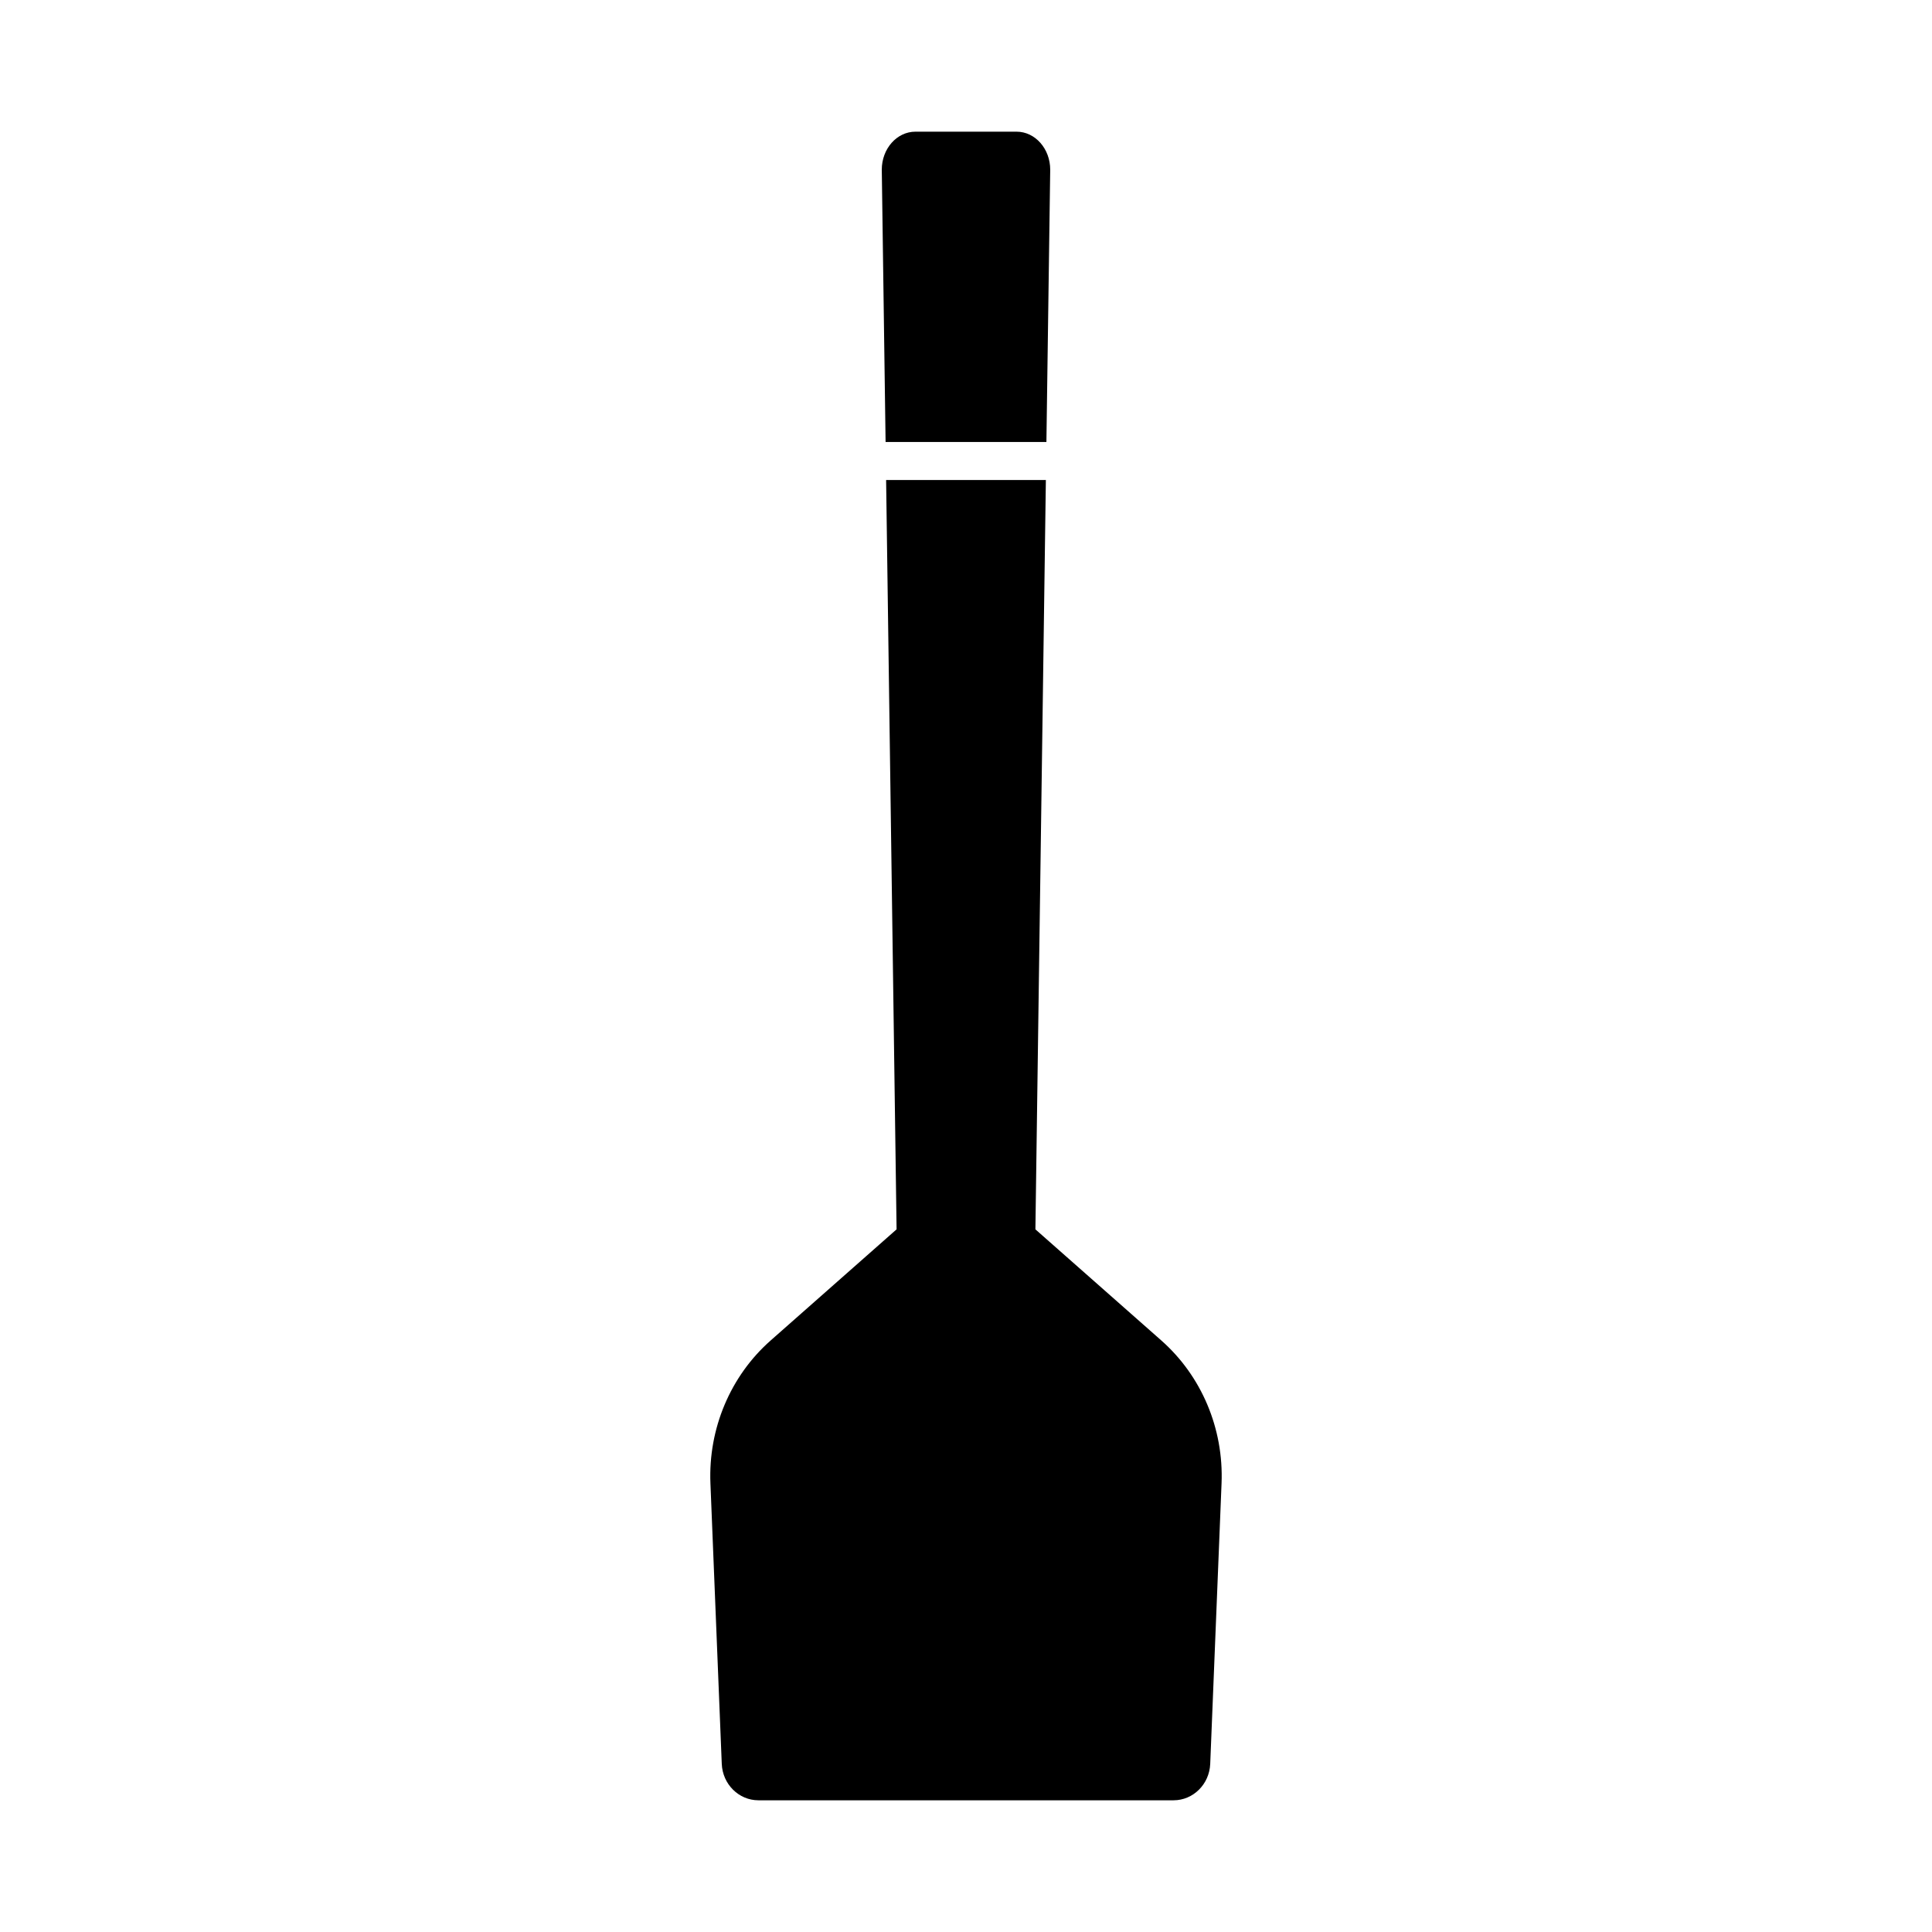
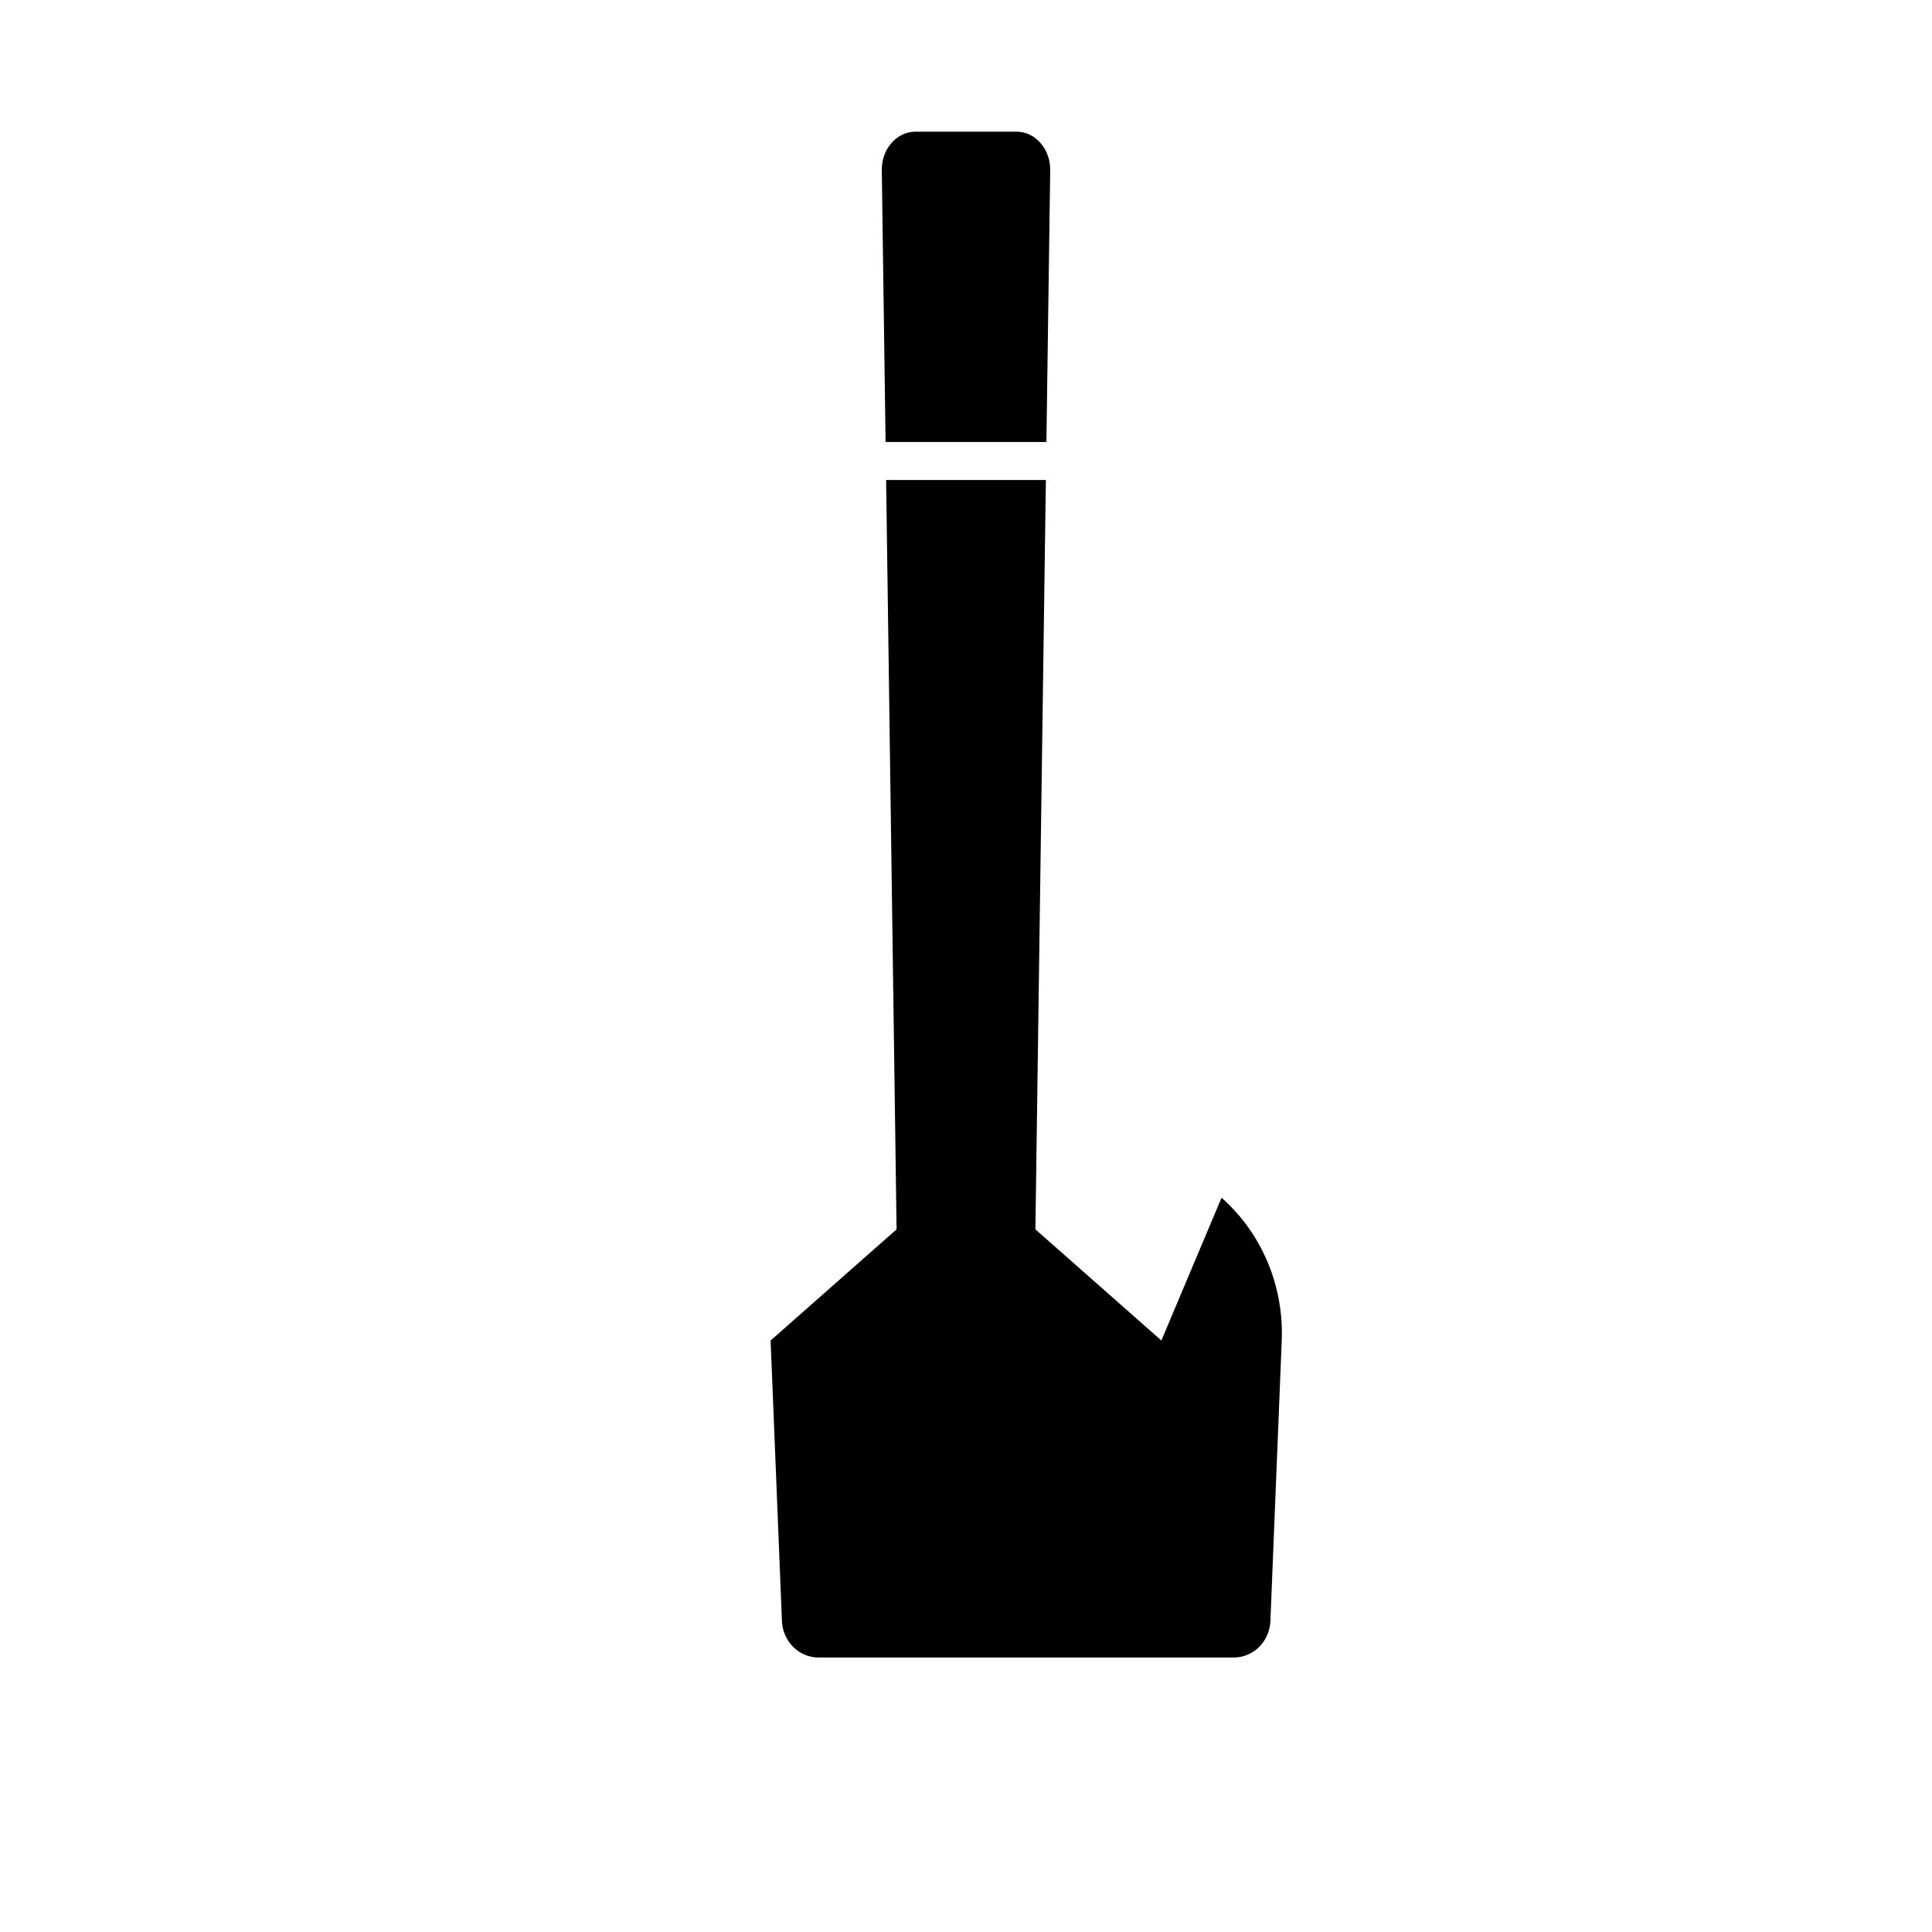
<svg xmlns="http://www.w3.org/2000/svg" fill="#000000" width="800px" height="800px" version="1.1" viewBox="144 144 512 512">
-   <path d="m378.69 261.13-1.008-72.156c0-5.566 3.992-10.078 8.922-10.078h26.793c4.926 0 8.922 4.512 8.922 10.078l-1.008 72.16zm73.086 238.12-33.383-29.461 2.773-198.58h-42.336l2.773 198.58-33.383 29.461c-10.652 9.402-16.535 23.355-15.949 37.836l3.004 74.355c0.219 5.394 4.508 9.656 9.723 9.656h110c5.215 0 9.504-4.258 9.723-9.656l3.004-74.355c0.582-14.484-5.301-28.438-15.953-37.836z" />
+   <path d="m378.69 261.13-1.008-72.156c0-5.566 3.992-10.078 8.922-10.078h26.793c4.926 0 8.922 4.512 8.922 10.078l-1.008 72.16zm73.086 238.12-33.383-29.461 2.773-198.58h-42.336l2.773 198.58-33.383 29.461l3.004 74.355c0.219 5.394 4.508 9.656 9.723 9.656h110c5.215 0 9.504-4.258 9.723-9.656l3.004-74.355c0.582-14.484-5.301-28.438-15.953-37.836z" />
</svg>